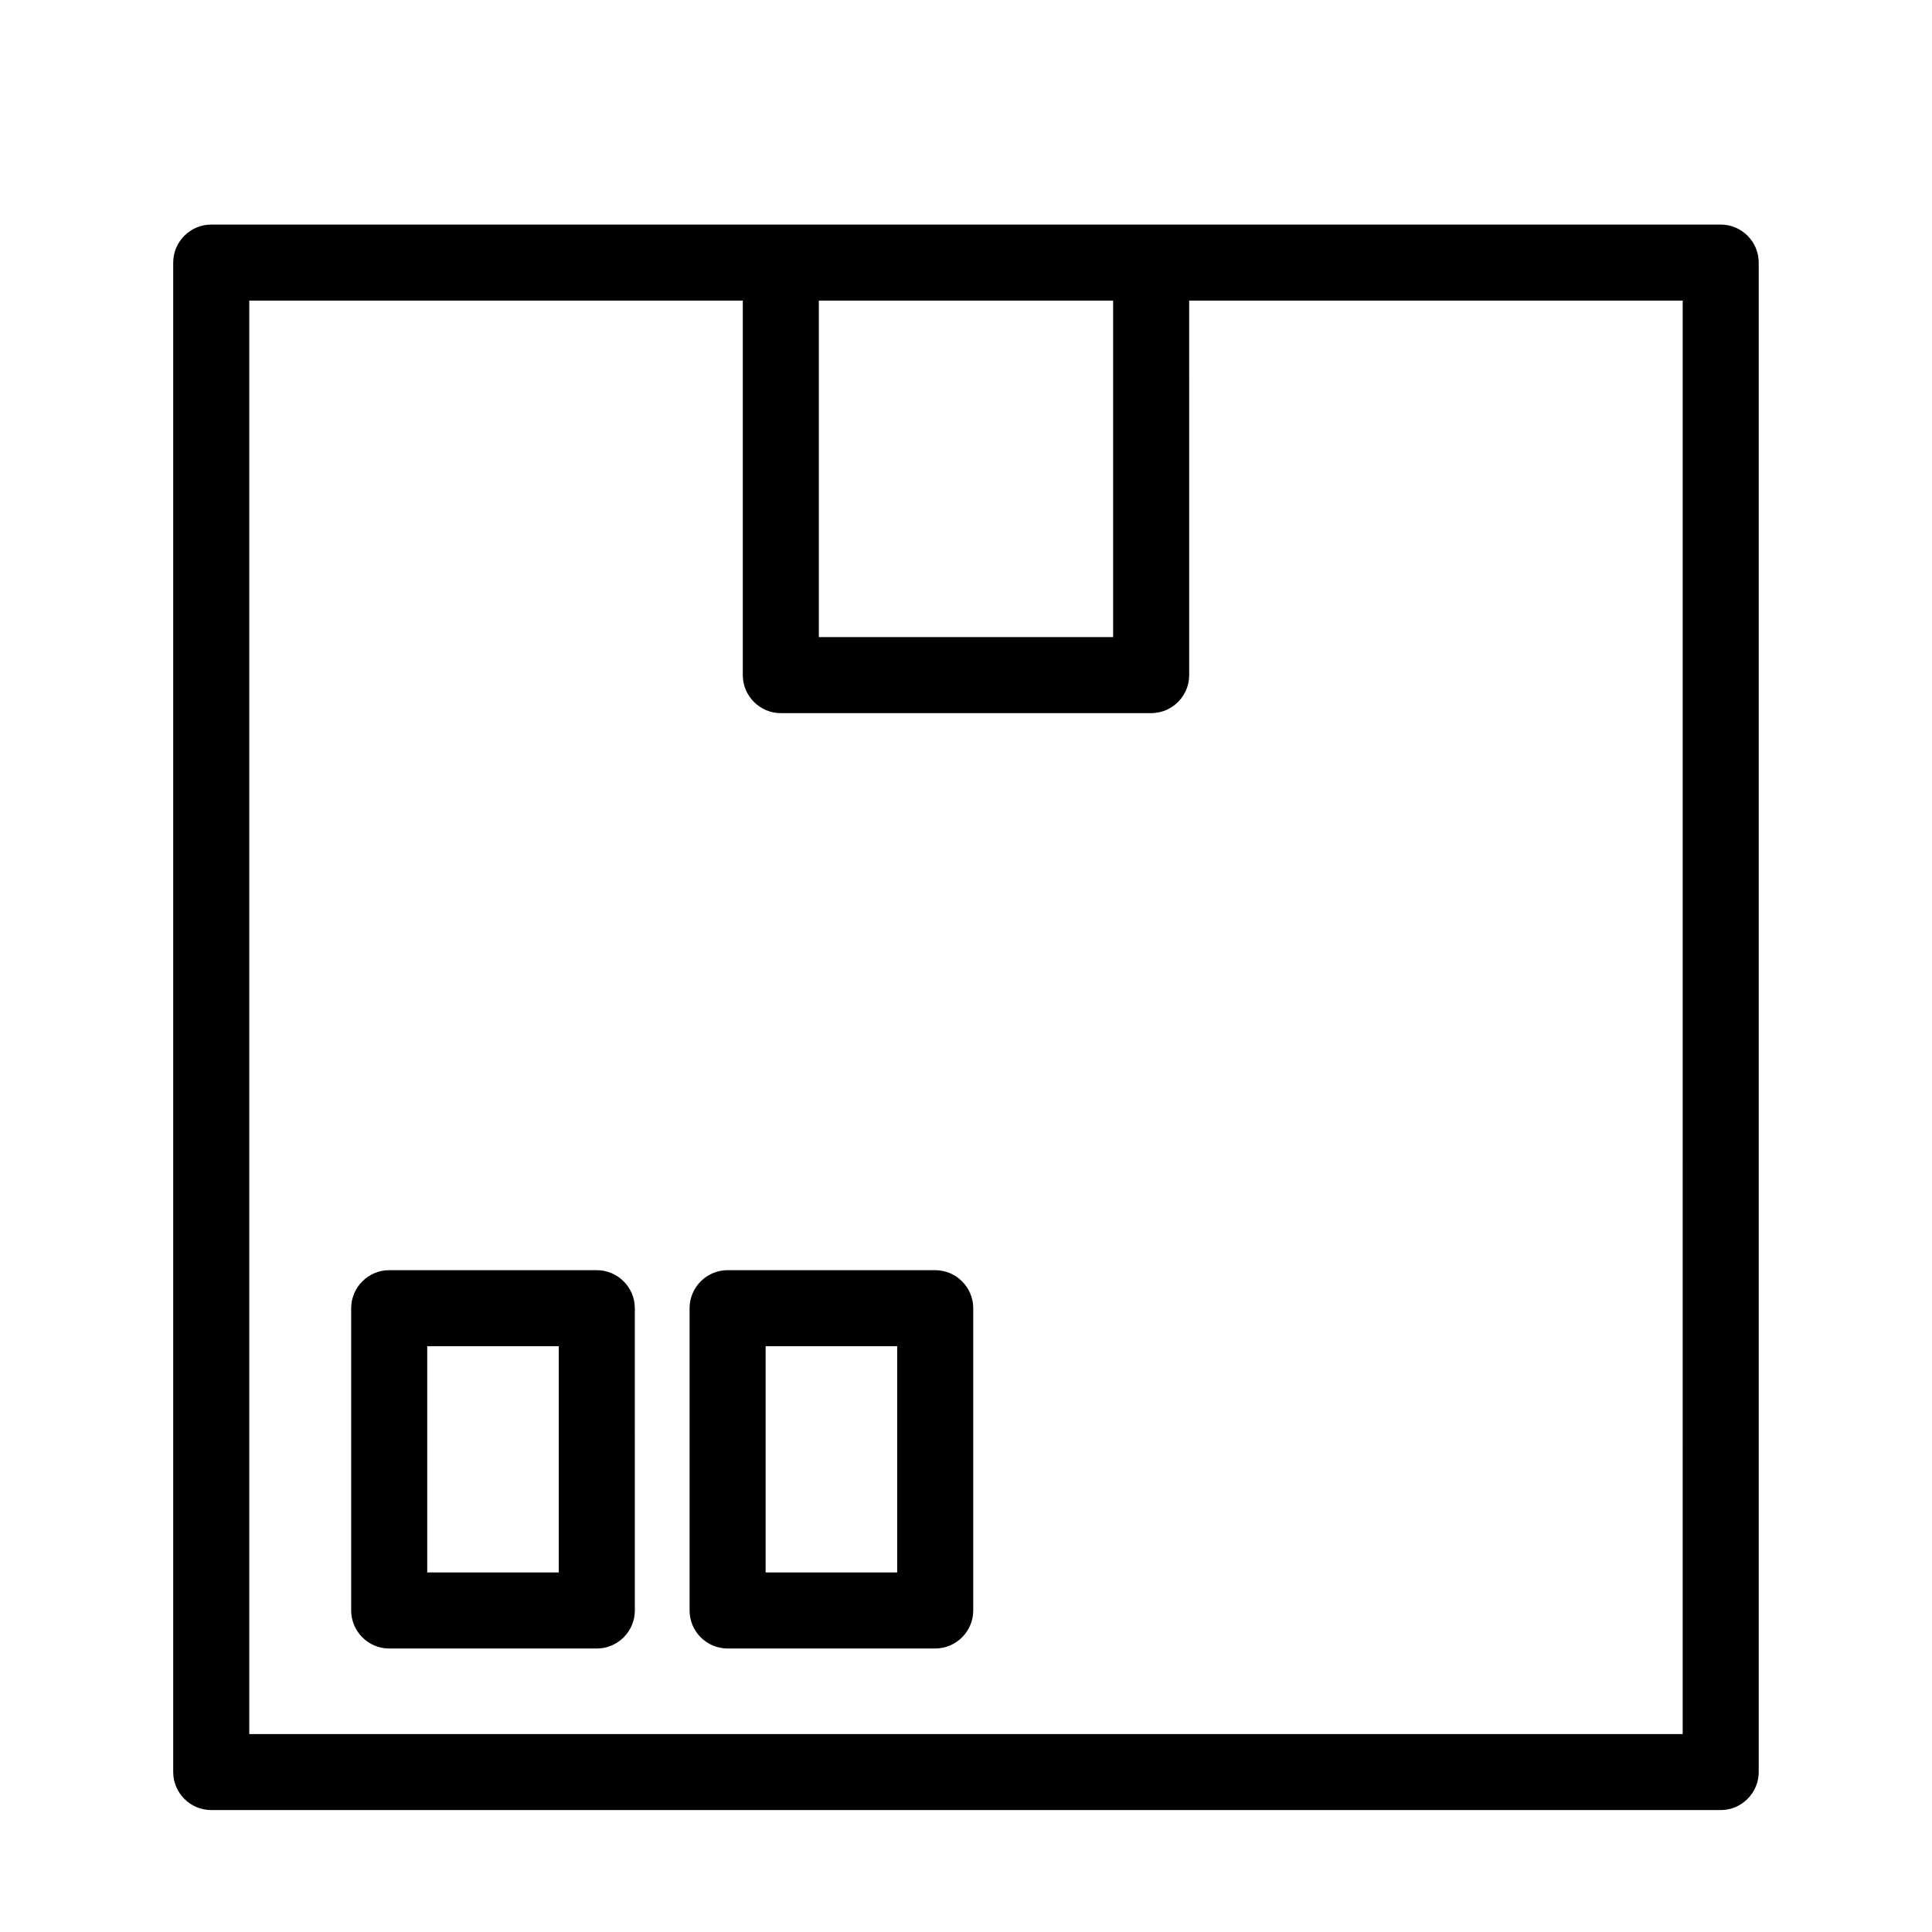
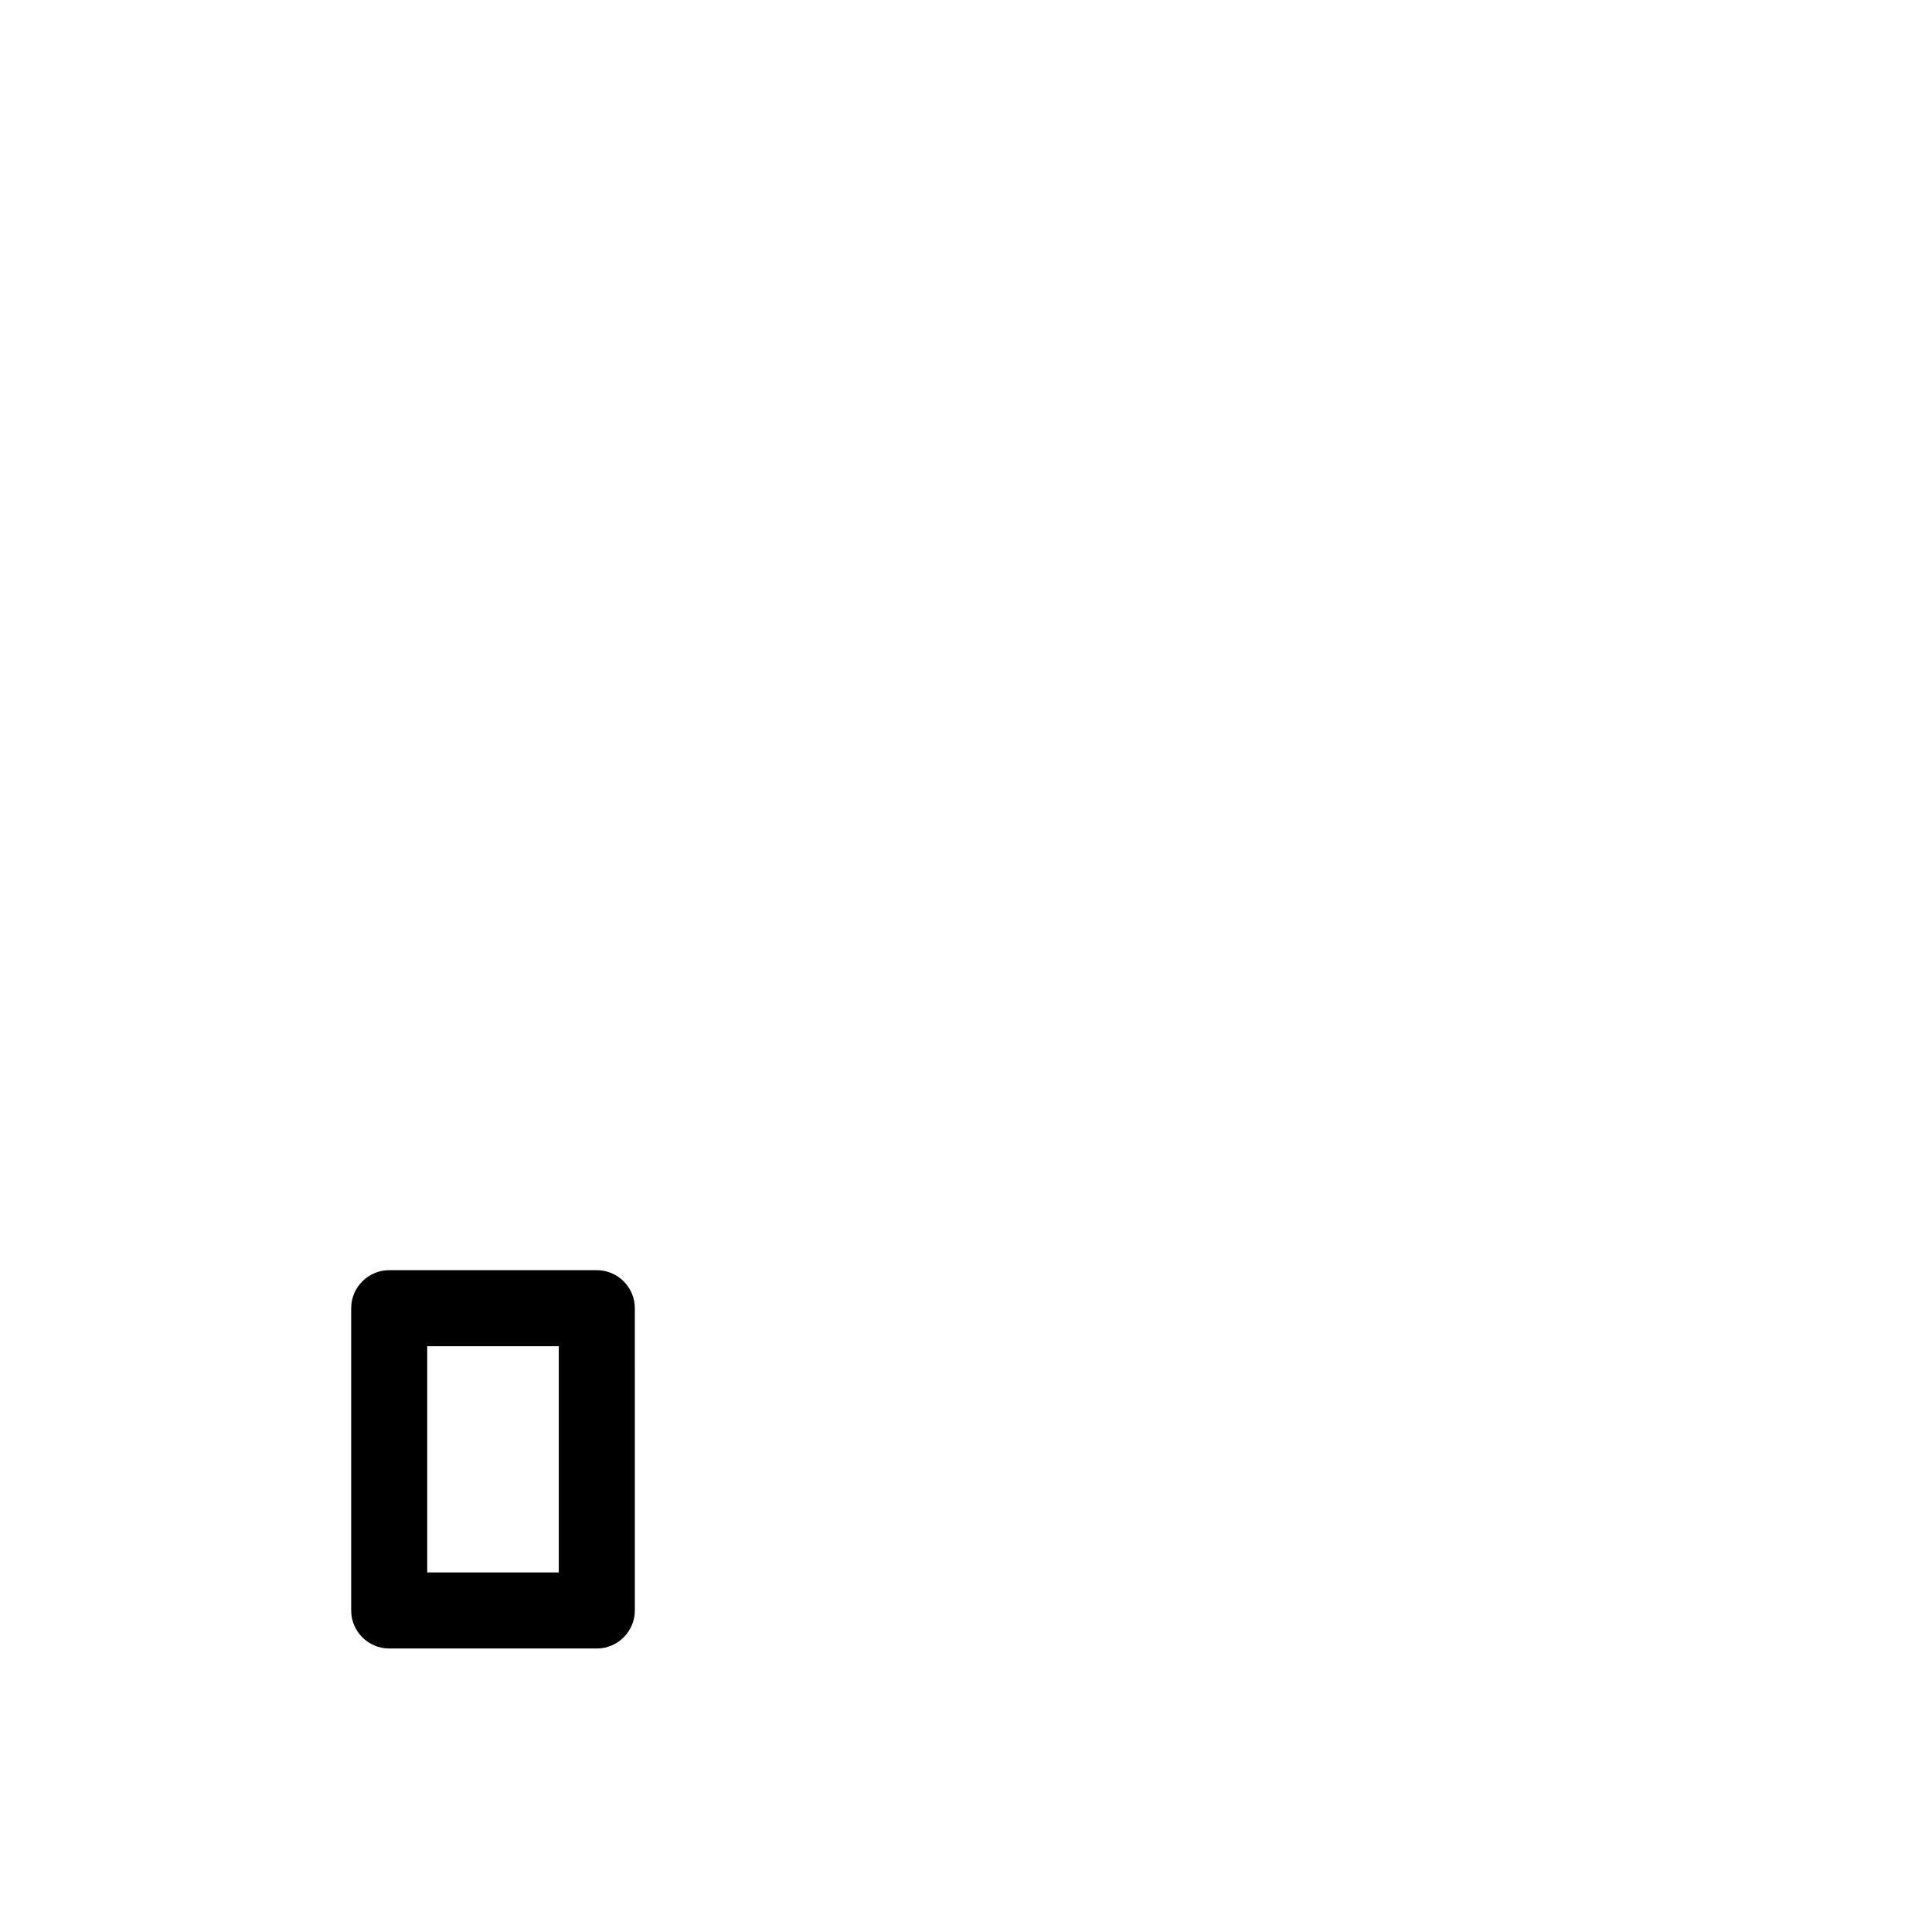
<svg xmlns="http://www.w3.org/2000/svg" fill="#000000" width="800px" height="800px" version="1.1" viewBox="144 144 512 512">
  <g>
-     <path d="m600.01 203.51h-400.03c-5.543 0-10.078 4.535-10.078 10.078v400.02c0 5.543 4.535 10.078 10.078 10.078h400.02c5.543 0 10.078-4.535 10.078-10.078v-400.02c0-5.543-4.531-10.078-10.074-10.078zm-161.02 20.152v89.176h-77.988v-89.176zm150.94 379.88h-379.87v-379.88h130.79v99.25c0 5.543 4.535 10.078 10.078 10.078h98.141c5.543 0 10.078-4.535 10.078-10.078l-0.004-99.25h130.79z" />
    <path d="m302.16 480.61h-55.016c-5.543 0-10.078 4.535-10.078 10.078v80.105c0 5.543 4.535 10.078 10.078 10.078h55.016c5.543 0 10.078-4.535 10.078-10.078l-0.004-80.109c0-5.543-4.535-10.074-10.074-10.074zm-10.078 80.105h-34.863v-59.953h34.863z" />
-     <path d="m391.84 480.61h-55.016c-5.543 0-10.078 4.535-10.078 10.078v80.105c0 5.543 4.535 10.078 10.078 10.078h55.016c5.543 0 10.078-4.535 10.078-10.078v-80.109c0-5.543-4.535-10.074-10.078-10.074zm-10.074 80.105h-34.863v-59.953h34.863z" />
  </g>
</svg>